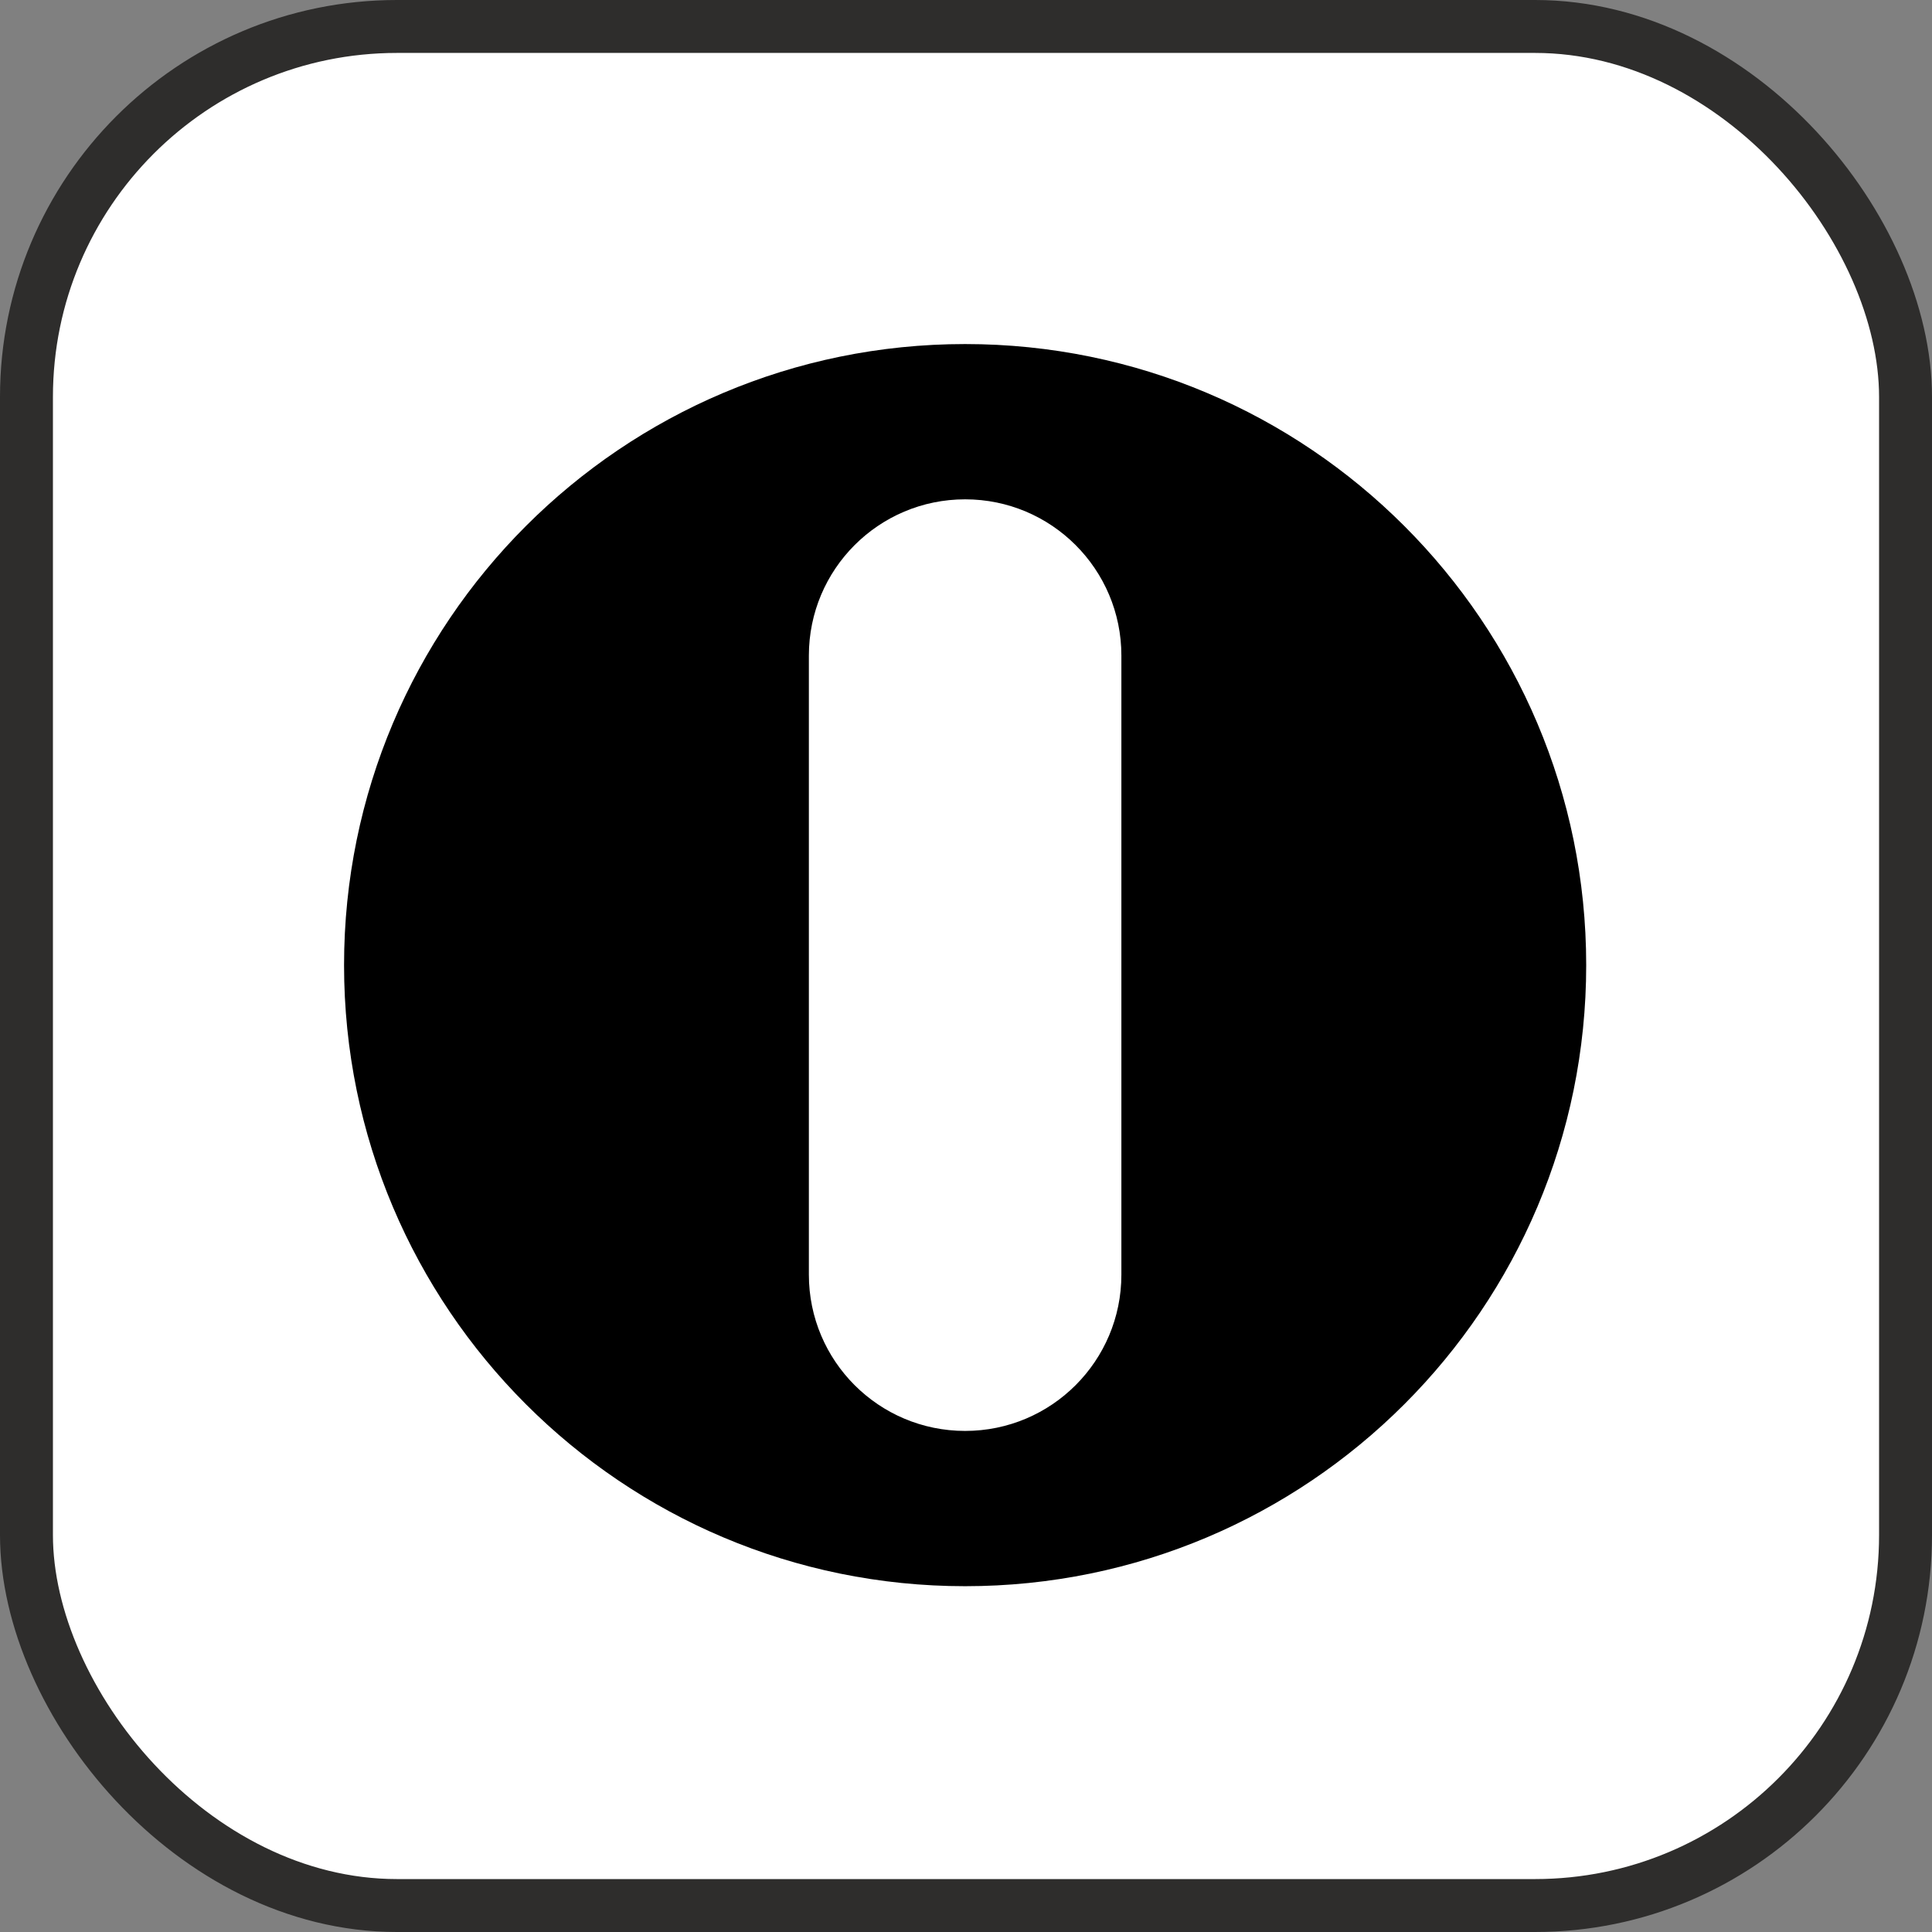
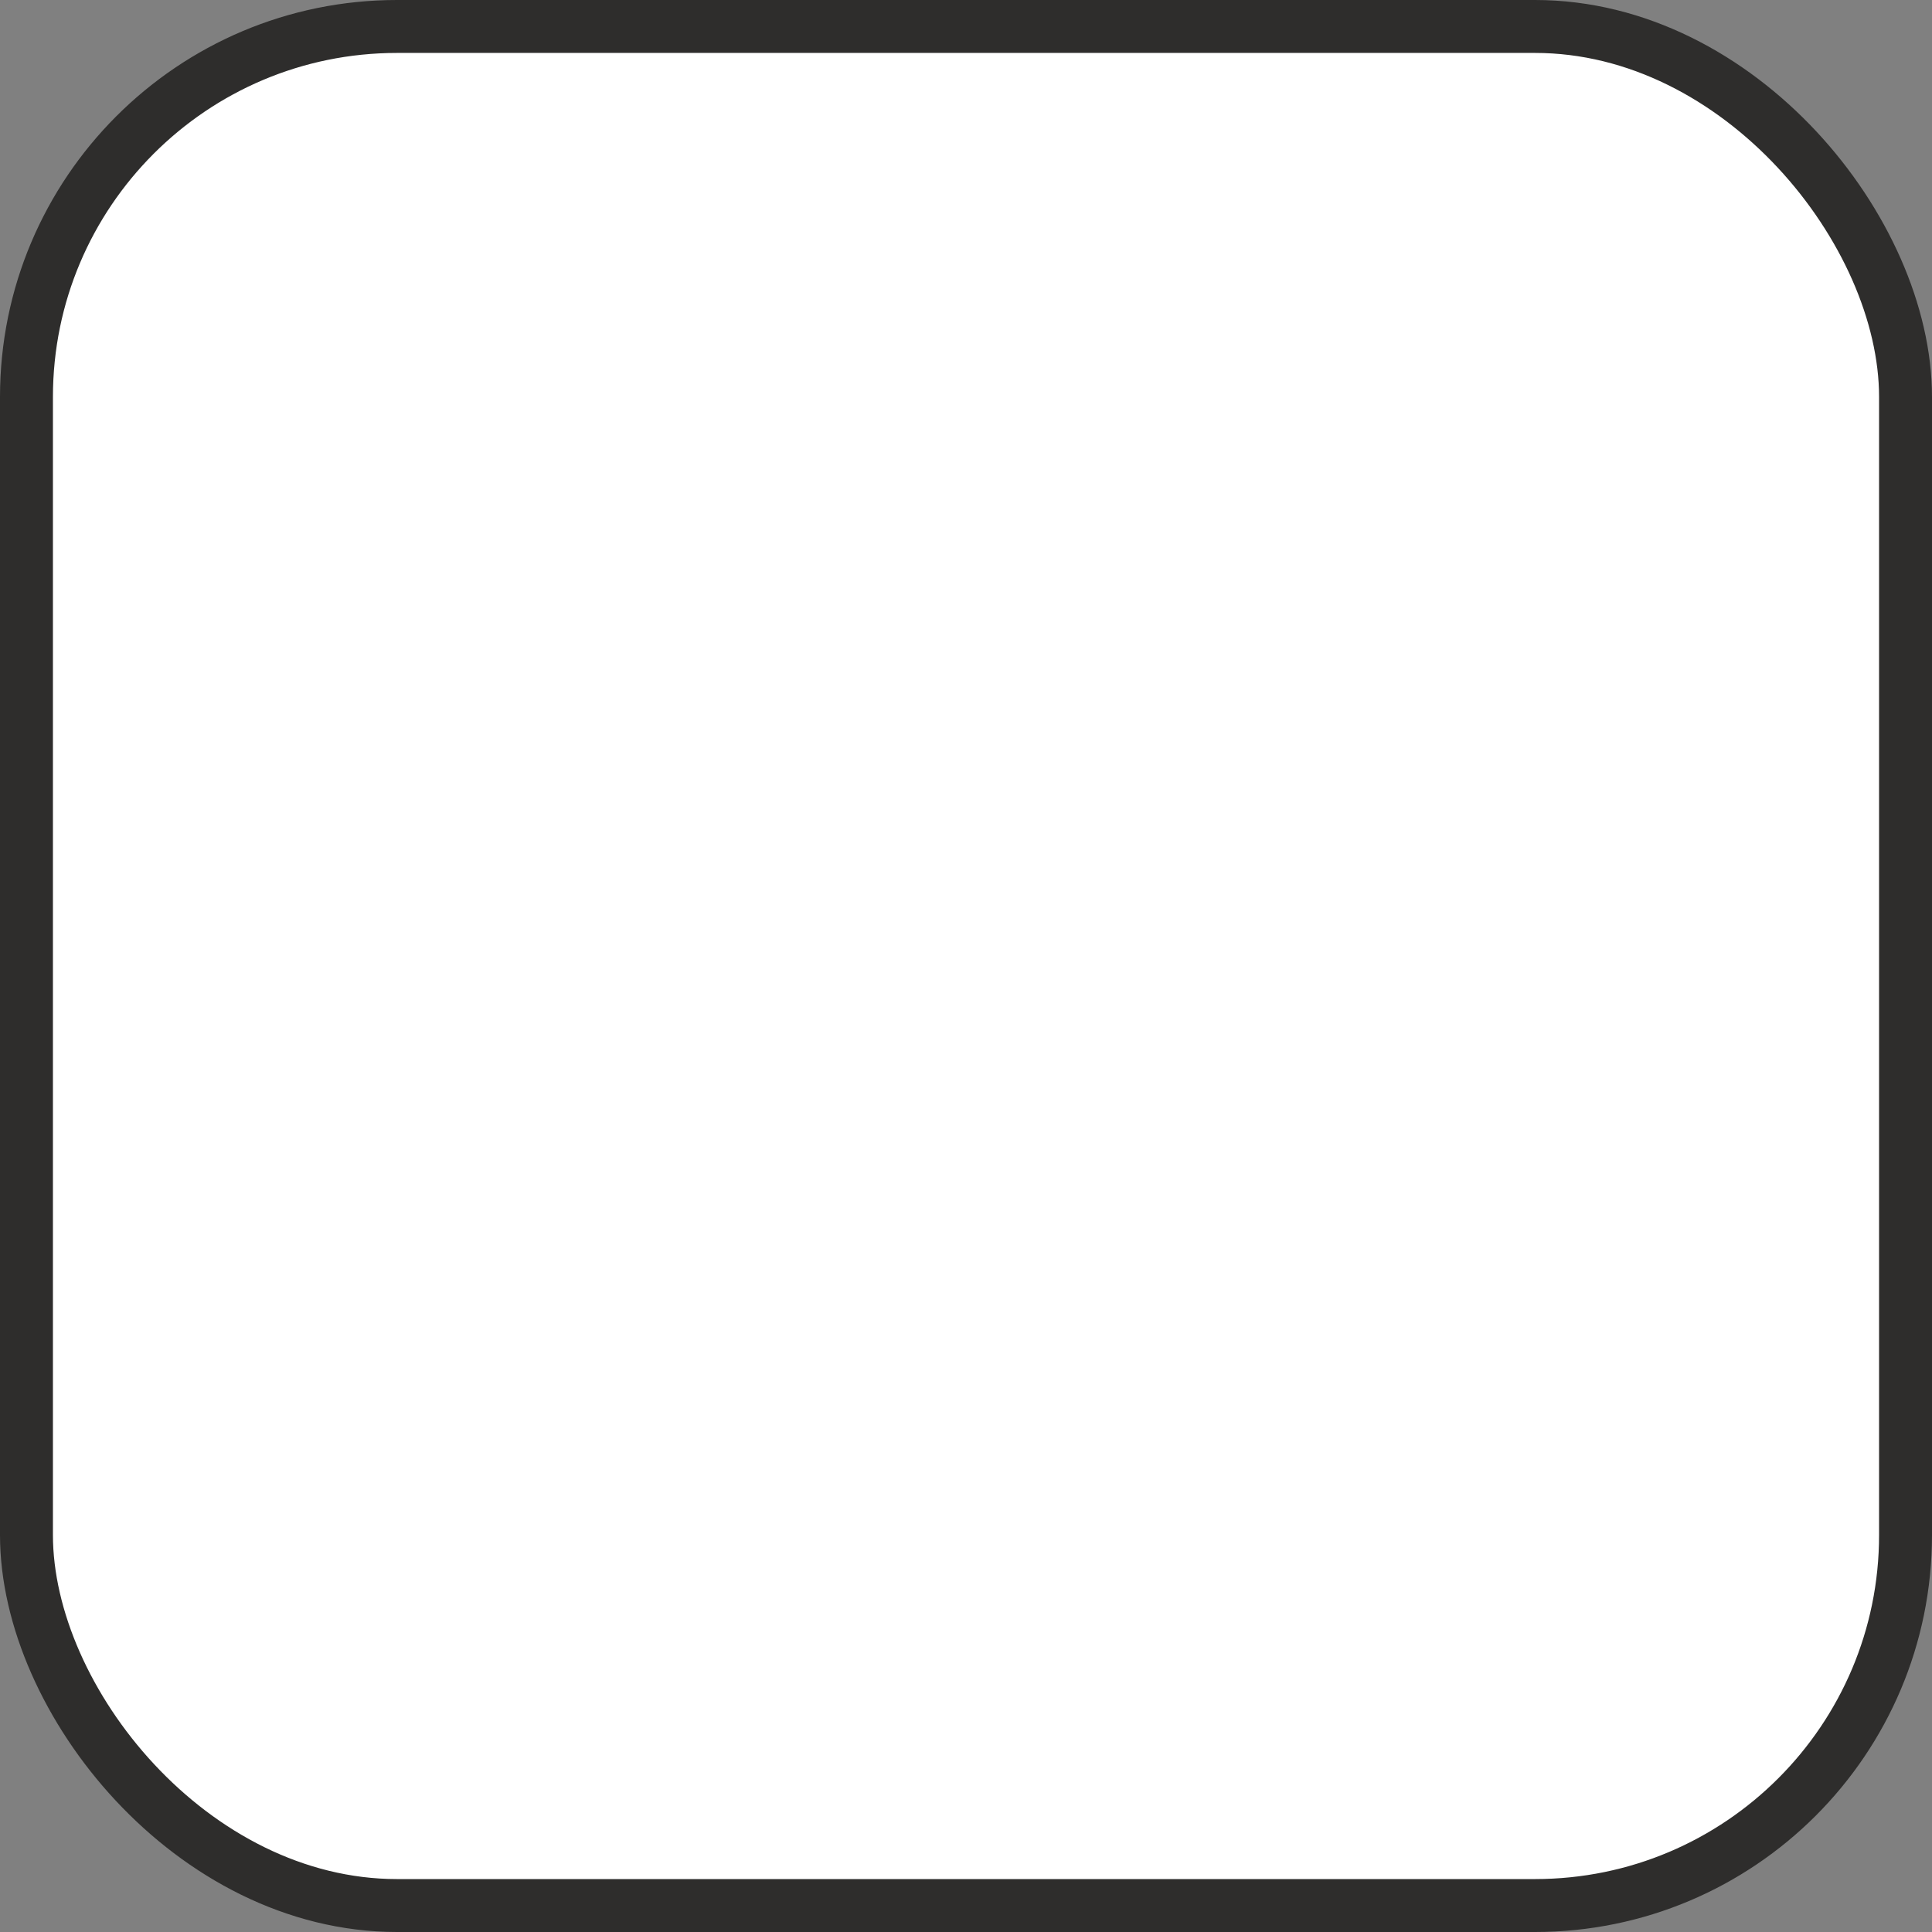
<svg xmlns="http://www.w3.org/2000/svg" width="800px" height="800px" viewBox="0 0 73 73" version="1.1">
  <rect x="0" y="0" width="73" height="73" fill="#808080" stroke="none" />
  <title>algorithms-and-data-structures/analysis/big-o-notation</title>
  <desc>Created with Sketch.</desc>
  <defs>

</defs>
  <g id="algorithms-and-data-structures/analysis/big-o-notation" stroke="none" stroke-width="1" fill="none" fill-rule="evenodd">
    <g id="container" transform="translate(2, 2)" fill="#FFFFFF" fill-rule="nonzero" stroke="#2E2D2C" stroke-width="2">
      <rect id="mask" x="-1" y="-1" width="71" height="71" rx="14">

</rect>
    </g>
    <g id="letter-o-sign" transform="translate(13, 13)" fill="#000000" fill-rule="nonzero">
-       <path d="M23.467,46.934 C36.427,46.934 46.934,36.427 46.934,23.467 C46.934,10.507 36.427,0 23.467,0 C10.507,0 0,10.507 0,23.467 C0,36.427 10.507,46.934 23.467,46.934 Z M17.563,11.771 C17.563,8.511 20.204,5.867 23.467,5.867 C26.73,5.867 29.371,8.511 29.371,11.771 L29.371,35.163 C29.371,38.423 26.73,41.067 23.467,41.067 C20.204,41.067 17.563,38.423 17.563,35.163 L17.563,11.771 Z" id="Shape">
- 
- </path>
-     </g>
+       </g>
  </g>
</svg>